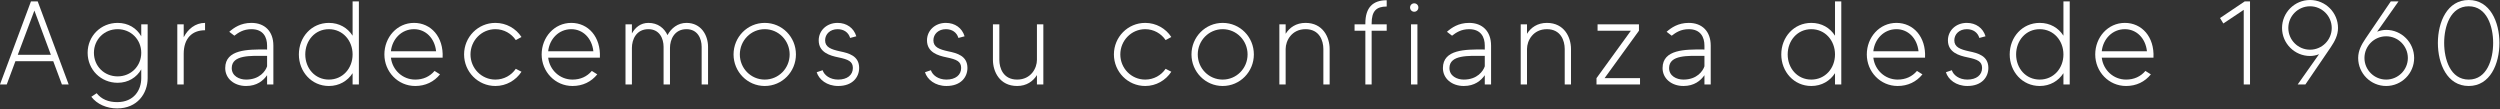
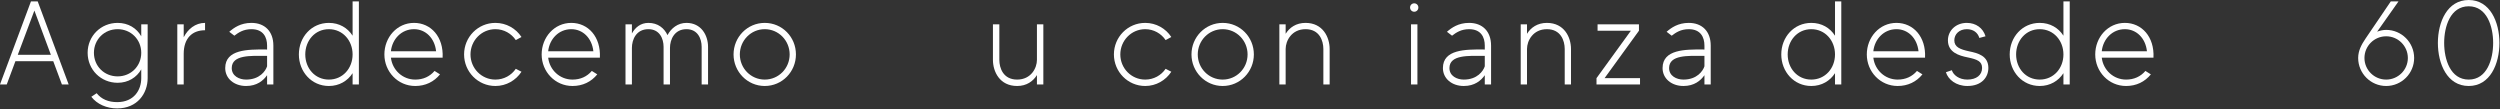
<svg xmlns="http://www.w3.org/2000/svg" width="100%" height="100%" viewBox="0 0 2218 97" version="1.1" xml:space="preserve" style="fill-rule:evenodd;clip-rule:evenodd;stroke-linejoin:round;stroke-miterlimit:2;">
  <rect x="0" y="0" width="2218" height="97" fill="#333333" stroke="none" />
  <g transform="matrix(1,0,0,1,-804.956,-15248.6)">
    <g transform="matrix(2,0,0,2,0,0)">
      <g transform="matrix(52.612,0,0,52.612,400.897,7661.76)">
        <path d="M0.552,-0L0.609,-0L0.348,-0.7L0.291,-0.7L0.03,-0L0.087,-0L0.16,-0.196L0.479,-0.196L0.552,-0ZM0.18,-0.25L0.32,-0.623L0.459,-0.25L0.18,-0.25Z" style="fill:white;fill-rule:nonzero;" />
      </g>
      <g transform="matrix(52.612,0,0,52.612,439.251,7661.76)">
        <path d="M0.492,-0.507L0.492,-0.406C0.453,-0.475 0.382,-0.519 0.293,-0.519C0.151,-0.519 0.04,-0.408 0.04,-0.267C0.04,-0.125 0.151,-0.014 0.293,-0.014C0.382,-0.014 0.453,-0.059 0.492,-0.127L0.492,-0.053C0.492,0.047 0.431,0.149 0.289,0.149C0.215,0.149 0.157,0.125 0.116,0.074L0.071,0.104C0.12,0.167 0.2,0.202 0.289,0.202C0.459,0.202 0.546,0.076 0.546,-0.053L0.546,-0.507L0.492,-0.507ZM0.293,-0.068C0.18,-0.068 0.093,-0.154 0.093,-0.267C0.093,-0.379 0.18,-0.466 0.293,-0.466C0.405,-0.466 0.492,-0.379 0.492,-0.267C0.492,-0.154 0.405,-0.068 0.293,-0.068Z" style="fill:white;fill-rule:nonzero;" />
      </g>
      <g transform="matrix(52.612,0,0,52.612,477.184,7661.76)">
        <path d="M0.129,-0.398L0.129,-0.507L0.075,-0.507L0.075,-0L0.129,-0L0.129,-0.258C0.129,-0.386 0.197,-0.457 0.309,-0.457L0.309,-0.519C0.226,-0.519 0.164,-0.466 0.129,-0.398Z" style="fill:white;fill-rule:nonzero;" />
      </g>
      <g transform="matrix(52.612,0,0,52.612,500.281,7661.76)">
        <path d="M0.446,-0.328C0.446,-0.447 0.374,-0.519 0.261,-0.519C0.17,-0.519 0.113,-0.478 0.074,-0.444L0.117,-0.411C0.151,-0.437 0.193,-0.466 0.261,-0.466C0.361,-0.466 0.393,-0.398 0.393,-0.328L0.393,-0.294C0.388,-0.294 0.382,-0.295 0.377,-0.295C0.233,-0.295 0.04,-0.297 0.04,-0.138C0.04,-0.05 0.115,0.013 0.216,0.013C0.307,0.013 0.361,-0.032 0.393,-0.078L0.393,-0L0.446,-0L0.446,-0.328ZM0.216,-0.041C0.157,-0.041 0.095,-0.072 0.095,-0.138C0.095,-0.252 0.259,-0.241 0.376,-0.241L0.393,-0.241L0.393,-0.153C0.38,-0.113 0.33,-0.041 0.216,-0.041Z" style="fill:white;fill-rule:nonzero;" />
      </g>
      <g transform="matrix(52.612,0,0,52.612,532.953,7661.76)">
        <path d="M0.493,-0.7L0.493,-0.411C0.451,-0.477 0.381,-0.519 0.293,-0.519C0.147,-0.519 0.04,-0.4 0.04,-0.253C0.04,-0.107 0.147,0.013 0.293,0.013C0.381,0.013 0.451,-0.03 0.493,-0.095L0.493,-0L0.546,-0L0.546,-0.7L0.493,-0.7ZM0.293,-0.041C0.176,-0.041 0.094,-0.136 0.094,-0.253C0.094,-0.37 0.176,-0.466 0.293,-0.466C0.41,-0.466 0.493,-0.37 0.493,-0.253C0.493,-0.136 0.41,-0.041 0.293,-0.041Z" style="fill:white;fill-rule:nonzero;" />
      </g>
      <g transform="matrix(52.612,0,0,52.612,570.887,7661.76)">
        <path d="M0.29,-0.519C0.146,-0.519 0.04,-0.397 0.04,-0.253C0.04,-0.107 0.154,0.013 0.3,0.013C0.386,0.013 0.458,-0.022 0.509,-0.085L0.463,-0.114C0.422,-0.066 0.367,-0.041 0.3,-0.041C0.193,-0.041 0.107,-0.122 0.095,-0.226L0.531,-0.226C0.54,-0.402 0.432,-0.519 0.29,-0.519ZM0.29,-0.466C0.387,-0.466 0.464,-0.391 0.476,-0.28L0.095,-0.28C0.106,-0.383 0.184,-0.466 0.29,-0.466Z" style="fill:white;fill-rule:nonzero;" />
      </g>
      <g transform="matrix(52.612,0,0,52.612,606.242,7661.76)">
        <path d="M0.304,-0.041C0.187,-0.041 0.094,-0.136 0.094,-0.253C0.094,-0.37 0.187,-0.466 0.304,-0.466C0.376,-0.466 0.439,-0.429 0.476,-0.374L0.524,-0.4C0.477,-0.472 0.396,-0.519 0.304,-0.519C0.157,-0.519 0.04,-0.4 0.04,-0.253C0.04,-0.107 0.157,0.013 0.304,0.013C0.396,0.013 0.477,-0.035 0.524,-0.107L0.476,-0.132C0.439,-0.077 0.376,-0.041 0.304,-0.041Z" style="fill:white;fill-rule:nonzero;" />
      </g>
      <g transform="matrix(52.612,0,0,52.612,640.65,7661.76)">
        <path d="M0.29,-0.519C0.146,-0.519 0.04,-0.397 0.04,-0.253C0.04,-0.107 0.154,0.013 0.3,0.013C0.386,0.013 0.458,-0.022 0.509,-0.085L0.463,-0.114C0.422,-0.066 0.367,-0.041 0.3,-0.041C0.193,-0.041 0.107,-0.122 0.095,-0.226L0.531,-0.226C0.54,-0.402 0.432,-0.519 0.29,-0.519ZM0.29,-0.466C0.387,-0.466 0.464,-0.391 0.476,-0.28L0.095,-0.28C0.106,-0.383 0.184,-0.466 0.29,-0.466Z" style="fill:white;fill-rule:nonzero;" />
      </g>
      <g transform="matrix(52.612,0,0,52.612,676.006,7661.76)">
        <path d="M0.589,-0.519C0.516,-0.519 0.46,-0.474 0.429,-0.416C0.402,-0.474 0.349,-0.519 0.268,-0.519C0.203,-0.519 0.157,-0.481 0.129,-0.43L0.129,-0.507L0.075,-0.507L0.075,-0L0.129,-0L0.129,-0.308C0.129,-0.378 0.165,-0.466 0.268,-0.466C0.362,-0.466 0.396,-0.387 0.396,-0.317L0.396,-0L0.45,-0L0.45,-0.308C0.45,-0.378 0.487,-0.466 0.589,-0.466C0.683,-0.466 0.717,-0.387 0.717,-0.317L0.717,-0L0.771,-0L0.771,-0.317C0.771,-0.416 0.712,-0.519 0.589,-0.519Z" style="fill:white;fill-rule:nonzero;" />
      </g>
      <g transform="matrix(52.612,0,0,52.612,725.777,7661.76)">
        <path d="M0.303,-0.519C0.157,-0.519 0.04,-0.4 0.04,-0.253C0.04,-0.107 0.157,0.013 0.303,0.013C0.45,0.013 0.566,-0.107 0.566,-0.253C0.566,-0.4 0.45,-0.519 0.303,-0.519ZM0.303,-0.041C0.186,-0.041 0.093,-0.136 0.093,-0.253C0.093,-0.37 0.186,-0.466 0.303,-0.466C0.42,-0.466 0.513,-0.37 0.513,-0.253C0.513,-0.136 0.42,-0.041 0.303,-0.041Z" style="fill:white;fill-rule:nonzero;" />
      </g>
      <g transform="matrix(52.612,0,0,52.612,762.921,7661.76)">
-         <path d="M0.232,-0.279C0.154,-0.296 0.106,-0.315 0.106,-0.372C0.106,-0.425 0.149,-0.466 0.211,-0.466C0.264,-0.466 0.303,-0.439 0.317,-0.392L0.369,-0.406C0.348,-0.476 0.288,-0.519 0.211,-0.519C0.119,-0.519 0.052,-0.454 0.052,-0.372C0.052,-0.271 0.144,-0.243 0.219,-0.228C0.301,-0.211 0.34,-0.194 0.34,-0.139C0.34,-0.079 0.292,-0.041 0.216,-0.041C0.146,-0.041 0.098,-0.079 0.085,-0.12L0.035,-0.103C0.054,-0.042 0.12,0.013 0.216,0.013C0.339,0.013 0.393,-0.063 0.393,-0.139C0.393,-0.242 0.304,-0.264 0.232,-0.279Z" style="fill:white;fill-rule:nonzero;" />
-       </g>
+         </g>
      <g transform="matrix(52.612,0,0,52.612,810.956,7661.76)">
-         <path d="M0.232,-0.279C0.154,-0.296 0.106,-0.315 0.106,-0.372C0.106,-0.425 0.149,-0.466 0.211,-0.466C0.264,-0.466 0.303,-0.439 0.317,-0.392L0.369,-0.406C0.348,-0.476 0.288,-0.519 0.211,-0.519C0.119,-0.519 0.052,-0.454 0.052,-0.372C0.052,-0.271 0.144,-0.243 0.219,-0.228C0.301,-0.211 0.34,-0.194 0.34,-0.139C0.34,-0.079 0.292,-0.041 0.216,-0.041C0.146,-0.041 0.098,-0.079 0.085,-0.12L0.035,-0.103C0.054,-0.042 0.12,0.013 0.216,0.013C0.339,0.013 0.393,-0.063 0.393,-0.139C0.393,-0.242 0.304,-0.264 0.232,-0.279Z" style="fill:white;fill-rule:nonzero;" />
-       </g>
+         </g>
      <g transform="matrix(52.612,0,0,52.612,838.998,7661.76)">
        <path d="M0.446,-0.507L0.446,-0.207C0.446,-0.138 0.396,-0.041 0.279,-0.041C0.162,-0.041 0.129,-0.138 0.129,-0.207L0.129,-0.507L0.075,-0.507L0.075,-0.207C0.075,-0.108 0.132,0.013 0.279,0.013C0.359,0.013 0.414,-0.027 0.446,-0.079L0.446,-0L0.5,-0L0.5,-0.507L0.446,-0.507Z" style="fill:white;fill-rule:nonzero;" />
      </g>
      <g transform="matrix(52.612,0,0,52.612,894.504,7661.76)">
        <path d="M0.304,-0.041C0.187,-0.041 0.094,-0.136 0.094,-0.253C0.094,-0.37 0.187,-0.466 0.304,-0.466C0.376,-0.466 0.439,-0.429 0.476,-0.374L0.524,-0.4C0.477,-0.472 0.396,-0.519 0.304,-0.519C0.157,-0.519 0.04,-0.4 0.04,-0.253C0.04,-0.107 0.157,0.013 0.304,0.013C0.396,0.013 0.477,-0.035 0.524,-0.107L0.476,-0.132C0.439,-0.077 0.376,-0.041 0.304,-0.041Z" style="fill:white;fill-rule:nonzero;" />
      </g>
      <g transform="matrix(52.612,0,0,52.612,928.913,7661.76)">
-         <path d="M0.303,-0.519C0.157,-0.519 0.04,-0.4 0.04,-0.253C0.04,-0.107 0.157,0.013 0.303,0.013C0.45,0.013 0.566,-0.107 0.566,-0.253C0.566,-0.4 0.45,-0.519 0.303,-0.519ZM0.303,-0.041C0.186,-0.041 0.093,-0.136 0.093,-0.253C0.093,-0.37 0.186,-0.466 0.303,-0.466C0.42,-0.466 0.513,-0.37 0.513,-0.253C0.513,-0.136 0.42,-0.041 0.303,-0.041Z" style="fill:white;fill-rule:nonzero;" />
+         <path d="M0.303,-0.519C0.157,-0.519 0.04,-0.4 0.04,-0.253C0.04,-0.107 0.157,0.013 0.303,0.013C0.45,0.013 0.566,-0.107 0.566,-0.253C0.566,-0.4 0.45,-0.519 0.303,-0.519ZM0.303,-0.041C0.186,-0.041 0.093,-0.136 0.093,-0.253C0.093,-0.37 0.186,-0.466 0.303,-0.466C0.42,-0.466 0.513,-0.37 0.513,-0.253C0.513,-0.136 0.42,-0.041 0.303,-0.041" style="fill:white;fill-rule:nonzero;" />
      </g>
      <g transform="matrix(52.612,0,0,52.612,966.057,7661.76)">
        <path d="M0.296,-0.519C0.216,-0.519 0.161,-0.48 0.128,-0.427L0.128,-0.507L0.075,-0.507L0.075,-0L0.128,-0L0.128,-0.299C0.128,-0.369 0.179,-0.466 0.296,-0.466C0.413,-0.466 0.446,-0.369 0.446,-0.299L0.446,-0L0.499,-0L0.499,-0.299C0.499,-0.398 0.442,-0.519 0.296,-0.519Z" style="fill:white;fill-rule:nonzero;" />
      </g>
      <g transform="matrix(52.612,0,0,52.612,1001.52,7661.76)">
-         <path d="M0.306,-0.657L0.306,-0.71C0.189,-0.71 0.126,-0.648 0.126,-0.515L0.126,-0.507L0.035,-0.507L0.035,-0.453L0.126,-0.453L0.126,-0L0.179,-0L0.179,-0.453L0.306,-0.453L0.306,-0.507L0.179,-0.507L0.179,-0.515C0.179,-0.619 0.219,-0.657 0.306,-0.657Z" style="fill:white;fill-rule:nonzero;" />
-       </g>
+         </g>
      <g transform="matrix(52.612,0,0,52.612,1024.46,7661.76)">
        <path d="M0.075,-0L0.129,-0L0.129,-0.507L0.075,-0.507L0.075,-0ZM0.102,-0.613C0.122,-0.613 0.137,-0.629 0.137,-0.649C0.137,-0.668 0.122,-0.684 0.102,-0.684C0.082,-0.684 0.067,-0.668 0.067,-0.649C0.067,-0.629 0.082,-0.613 0.102,-0.613Z" style="fill:white;fill-rule:nonzero;" />
      </g>
      <g transform="matrix(52.612,0,0,52.612,1040.45,7661.76)">
        <path d="M0.446,-0.328C0.446,-0.447 0.374,-0.519 0.261,-0.519C0.17,-0.519 0.113,-0.478 0.074,-0.444L0.117,-0.411C0.151,-0.437 0.193,-0.466 0.261,-0.466C0.361,-0.466 0.393,-0.398 0.393,-0.328L0.393,-0.294C0.388,-0.294 0.382,-0.295 0.377,-0.295C0.233,-0.295 0.04,-0.297 0.04,-0.138C0.04,-0.05 0.115,0.013 0.216,0.013C0.307,0.013 0.361,-0.032 0.393,-0.078L0.393,-0L0.446,-0L0.446,-0.328ZM0.216,-0.041C0.157,-0.041 0.095,-0.072 0.095,-0.138C0.095,-0.252 0.259,-0.241 0.376,-0.241L0.393,-0.241L0.393,-0.153C0.38,-0.113 0.33,-0.041 0.216,-0.041Z" style="fill:white;fill-rule:nonzero;" />
      </g>
      <g transform="matrix(52.612,0,0,52.612,1073.12,7661.76)">
        <path d="M0.296,-0.519C0.216,-0.519 0.161,-0.48 0.128,-0.427L0.128,-0.507L0.075,-0.507L0.075,-0L0.128,-0L0.128,-0.299C0.128,-0.369 0.179,-0.466 0.296,-0.466C0.413,-0.466 0.446,-0.369 0.446,-0.299L0.446,-0L0.499,-0L0.499,-0.299C0.499,-0.398 0.442,-0.519 0.296,-0.519Z" style="fill:white;fill-rule:nonzero;" />
      </g>
      <g transform="matrix(52.612,0,0,52.612,1108.58,7661.76)">
        <path d="M0.108,-0.053L0.398,-0.453L0.398,-0.507L0.049,-0.507L0.049,-0.453L0.33,-0.453L0.04,-0.053L0.04,-0L0.407,-0L0.407,-0.053L0.108,-0.053Z" style="fill:white;fill-rule:nonzero;" />
      </g>
      <g transform="matrix(52.612,0,0,52.612,1137.89,7661.76)">
        <path d="M0.446,-0.328C0.446,-0.447 0.374,-0.519 0.261,-0.519C0.17,-0.519 0.113,-0.478 0.074,-0.444L0.117,-0.411C0.151,-0.437 0.193,-0.466 0.261,-0.466C0.361,-0.466 0.393,-0.398 0.393,-0.328L0.393,-0.294C0.388,-0.294 0.382,-0.295 0.377,-0.295C0.233,-0.295 0.04,-0.297 0.04,-0.138C0.04,-0.05 0.115,0.013 0.216,0.013C0.307,0.013 0.361,-0.032 0.393,-0.078L0.393,-0L0.446,-0L0.446,-0.328ZM0.216,-0.041C0.157,-0.041 0.095,-0.072 0.095,-0.138C0.095,-0.252 0.259,-0.241 0.376,-0.241L0.393,-0.241L0.393,-0.153C0.38,-0.113 0.33,-0.041 0.216,-0.041Z" style="fill:white;fill-rule:nonzero;" />
      </g>
      <g transform="matrix(52.612,0,0,52.612,1190.55,7661.76)">
        <path d="M0.493,-0.7L0.493,-0.411C0.451,-0.477 0.381,-0.519 0.293,-0.519C0.147,-0.519 0.04,-0.4 0.04,-0.253C0.04,-0.107 0.147,0.013 0.293,0.013C0.381,0.013 0.451,-0.03 0.493,-0.095L0.493,-0L0.546,-0L0.546,-0.7L0.493,-0.7ZM0.293,-0.041C0.176,-0.041 0.094,-0.136 0.094,-0.253C0.094,-0.37 0.176,-0.466 0.293,-0.466C0.41,-0.466 0.493,-0.37 0.493,-0.253C0.493,-0.136 0.41,-0.041 0.293,-0.041Z" style="fill:white;fill-rule:nonzero;" />
      </g>
      <g transform="matrix(52.612,0,0,52.612,1228.49,7661.76)">
        <path d="M0.29,-0.519C0.146,-0.519 0.04,-0.397 0.04,-0.253C0.04,-0.107 0.154,0.013 0.3,0.013C0.386,0.013 0.458,-0.022 0.509,-0.085L0.463,-0.114C0.422,-0.066 0.367,-0.041 0.3,-0.041C0.193,-0.041 0.107,-0.122 0.095,-0.226L0.531,-0.226C0.54,-0.402 0.432,-0.519 0.29,-0.519ZM0.29,-0.466C0.387,-0.466 0.464,-0.391 0.476,-0.28L0.095,-0.28C0.106,-0.383 0.184,-0.466 0.29,-0.466Z" style="fill:white;fill-rule:nonzero;" />
      </g>
      <g transform="matrix(52.612,0,0,52.612,1263.84,7661.76)">
        <path d="M0.232,-0.279C0.154,-0.296 0.106,-0.315 0.106,-0.372C0.106,-0.425 0.149,-0.466 0.211,-0.466C0.264,-0.466 0.303,-0.439 0.317,-0.392L0.369,-0.406C0.348,-0.476 0.288,-0.519 0.211,-0.519C0.119,-0.519 0.052,-0.454 0.052,-0.372C0.052,-0.271 0.144,-0.243 0.219,-0.228C0.301,-0.211 0.34,-0.194 0.34,-0.139C0.34,-0.079 0.292,-0.041 0.216,-0.041C0.146,-0.041 0.098,-0.079 0.085,-0.12L0.035,-0.103C0.054,-0.042 0.12,0.013 0.216,0.013C0.339,0.013 0.393,-0.063 0.393,-0.139C0.393,-0.242 0.304,-0.264 0.232,-0.279Z" style="fill:white;fill-rule:nonzero;" />
      </g>
      <g transform="matrix(52.612,0,0,52.612,1291.88,7661.76)">
        <path d="M0.493,-0.7L0.493,-0.411C0.451,-0.477 0.381,-0.519 0.293,-0.519C0.147,-0.519 0.04,-0.4 0.04,-0.253C0.04,-0.107 0.147,0.013 0.293,0.013C0.381,0.013 0.451,-0.03 0.493,-0.095L0.493,-0L0.546,-0L0.546,-0.7L0.493,-0.7ZM0.293,-0.041C0.176,-0.041 0.094,-0.136 0.094,-0.253C0.094,-0.37 0.176,-0.466 0.293,-0.466C0.41,-0.466 0.493,-0.37 0.493,-0.253C0.493,-0.136 0.41,-0.041 0.293,-0.041Z" style="fill:white;fill-rule:nonzero;" />
      </g>
      <g transform="matrix(52.612,0,0,52.612,1329.82,7661.76)">
        <path d="M0.29,-0.519C0.146,-0.519 0.04,-0.397 0.04,-0.253C0.04,-0.107 0.154,0.013 0.3,0.013C0.386,0.013 0.458,-0.022 0.509,-0.085L0.463,-0.114C0.422,-0.066 0.367,-0.041 0.3,-0.041C0.193,-0.041 0.107,-0.122 0.095,-0.226L0.531,-0.226C0.54,-0.402 0.432,-0.519 0.29,-0.519ZM0.29,-0.466C0.387,-0.466 0.464,-0.391 0.476,-0.28L0.095,-0.28C0.106,-0.383 0.184,-0.466 0.29,-0.466Z" style="fill:white;fill-rule:nonzero;" />
      </g>
      <g transform="matrix(52.612,0,0,52.612,1385.17,7661.76)">
-         <path d="M0.248,-0.7L0.04,-0.56L0.068,-0.514L0.24,-0.629L0.24,-0L0.293,-0L0.293,-0.7L0.248,-0.7Z" style="fill:white;fill-rule:nonzero;" />
-       </g>
+         </g>
      <g transform="matrix(52.612,0,0,52.612,1412.16,7661.76)">
-         <path d="M0.286,-0.24C0.311,-0.24 0.338,-0.245 0.362,-0.255L0.182,-0L0.247,-0L0.461,-0.314C0.494,-0.363 0.522,-0.415 0.522,-0.476C0.522,-0.606 0.416,-0.712 0.286,-0.712C0.156,-0.712 0.05,-0.606 0.05,-0.476C0.05,-0.346 0.156,-0.24 0.286,-0.24ZM0.286,-0.659C0.387,-0.659 0.469,-0.577 0.469,-0.476C0.469,-0.375 0.387,-0.293 0.286,-0.293C0.185,-0.293 0.103,-0.375 0.103,-0.476C0.103,-0.577 0.185,-0.659 0.286,-0.659Z" style="fill:white;fill-rule:nonzero;" />
-       </g>
+         </g>
      <g transform="matrix(52.612,0,0,52.612,1445.93,7661.76)">
        <path d="M0.286,-0.46C0.261,-0.46 0.234,-0.454 0.21,-0.445L0.39,-0.7L0.325,-0.7L0.111,-0.385C0.078,-0.336 0.05,-0.285 0.05,-0.223C0.05,-0.093 0.156,0.013 0.286,0.013C0.416,0.013 0.522,-0.093 0.522,-0.223C0.522,-0.354 0.416,-0.46 0.286,-0.46ZM0.286,-0.041C0.185,-0.041 0.103,-0.123 0.103,-0.223C0.103,-0.324 0.185,-0.406 0.286,-0.406C0.387,-0.406 0.469,-0.324 0.469,-0.223C0.469,-0.123 0.387,-0.041 0.286,-0.041Z" style="fill:white;fill-rule:nonzero;" />
      </g>
      <g transform="matrix(52.612,0,0,52.612,1481.29,7661.76)">
        <path d="M0.31,-0.712C0.128,-0.712 0.05,-0.525 0.05,-0.35C0.05,-0.174 0.128,0.013 0.31,0.013C0.491,0.013 0.569,-0.174 0.569,-0.35C0.569,-0.525 0.491,-0.712 0.31,-0.712ZM0.31,-0.041C0.155,-0.041 0.103,-0.212 0.103,-0.35C0.103,-0.488 0.155,-0.659 0.31,-0.659C0.464,-0.659 0.516,-0.488 0.516,-0.35C0.516,-0.212 0.464,-0.041 0.31,-0.041Z" style="fill:white;fill-rule:nonzero;" />
      </g>
    </g>
  </g>
</svg>